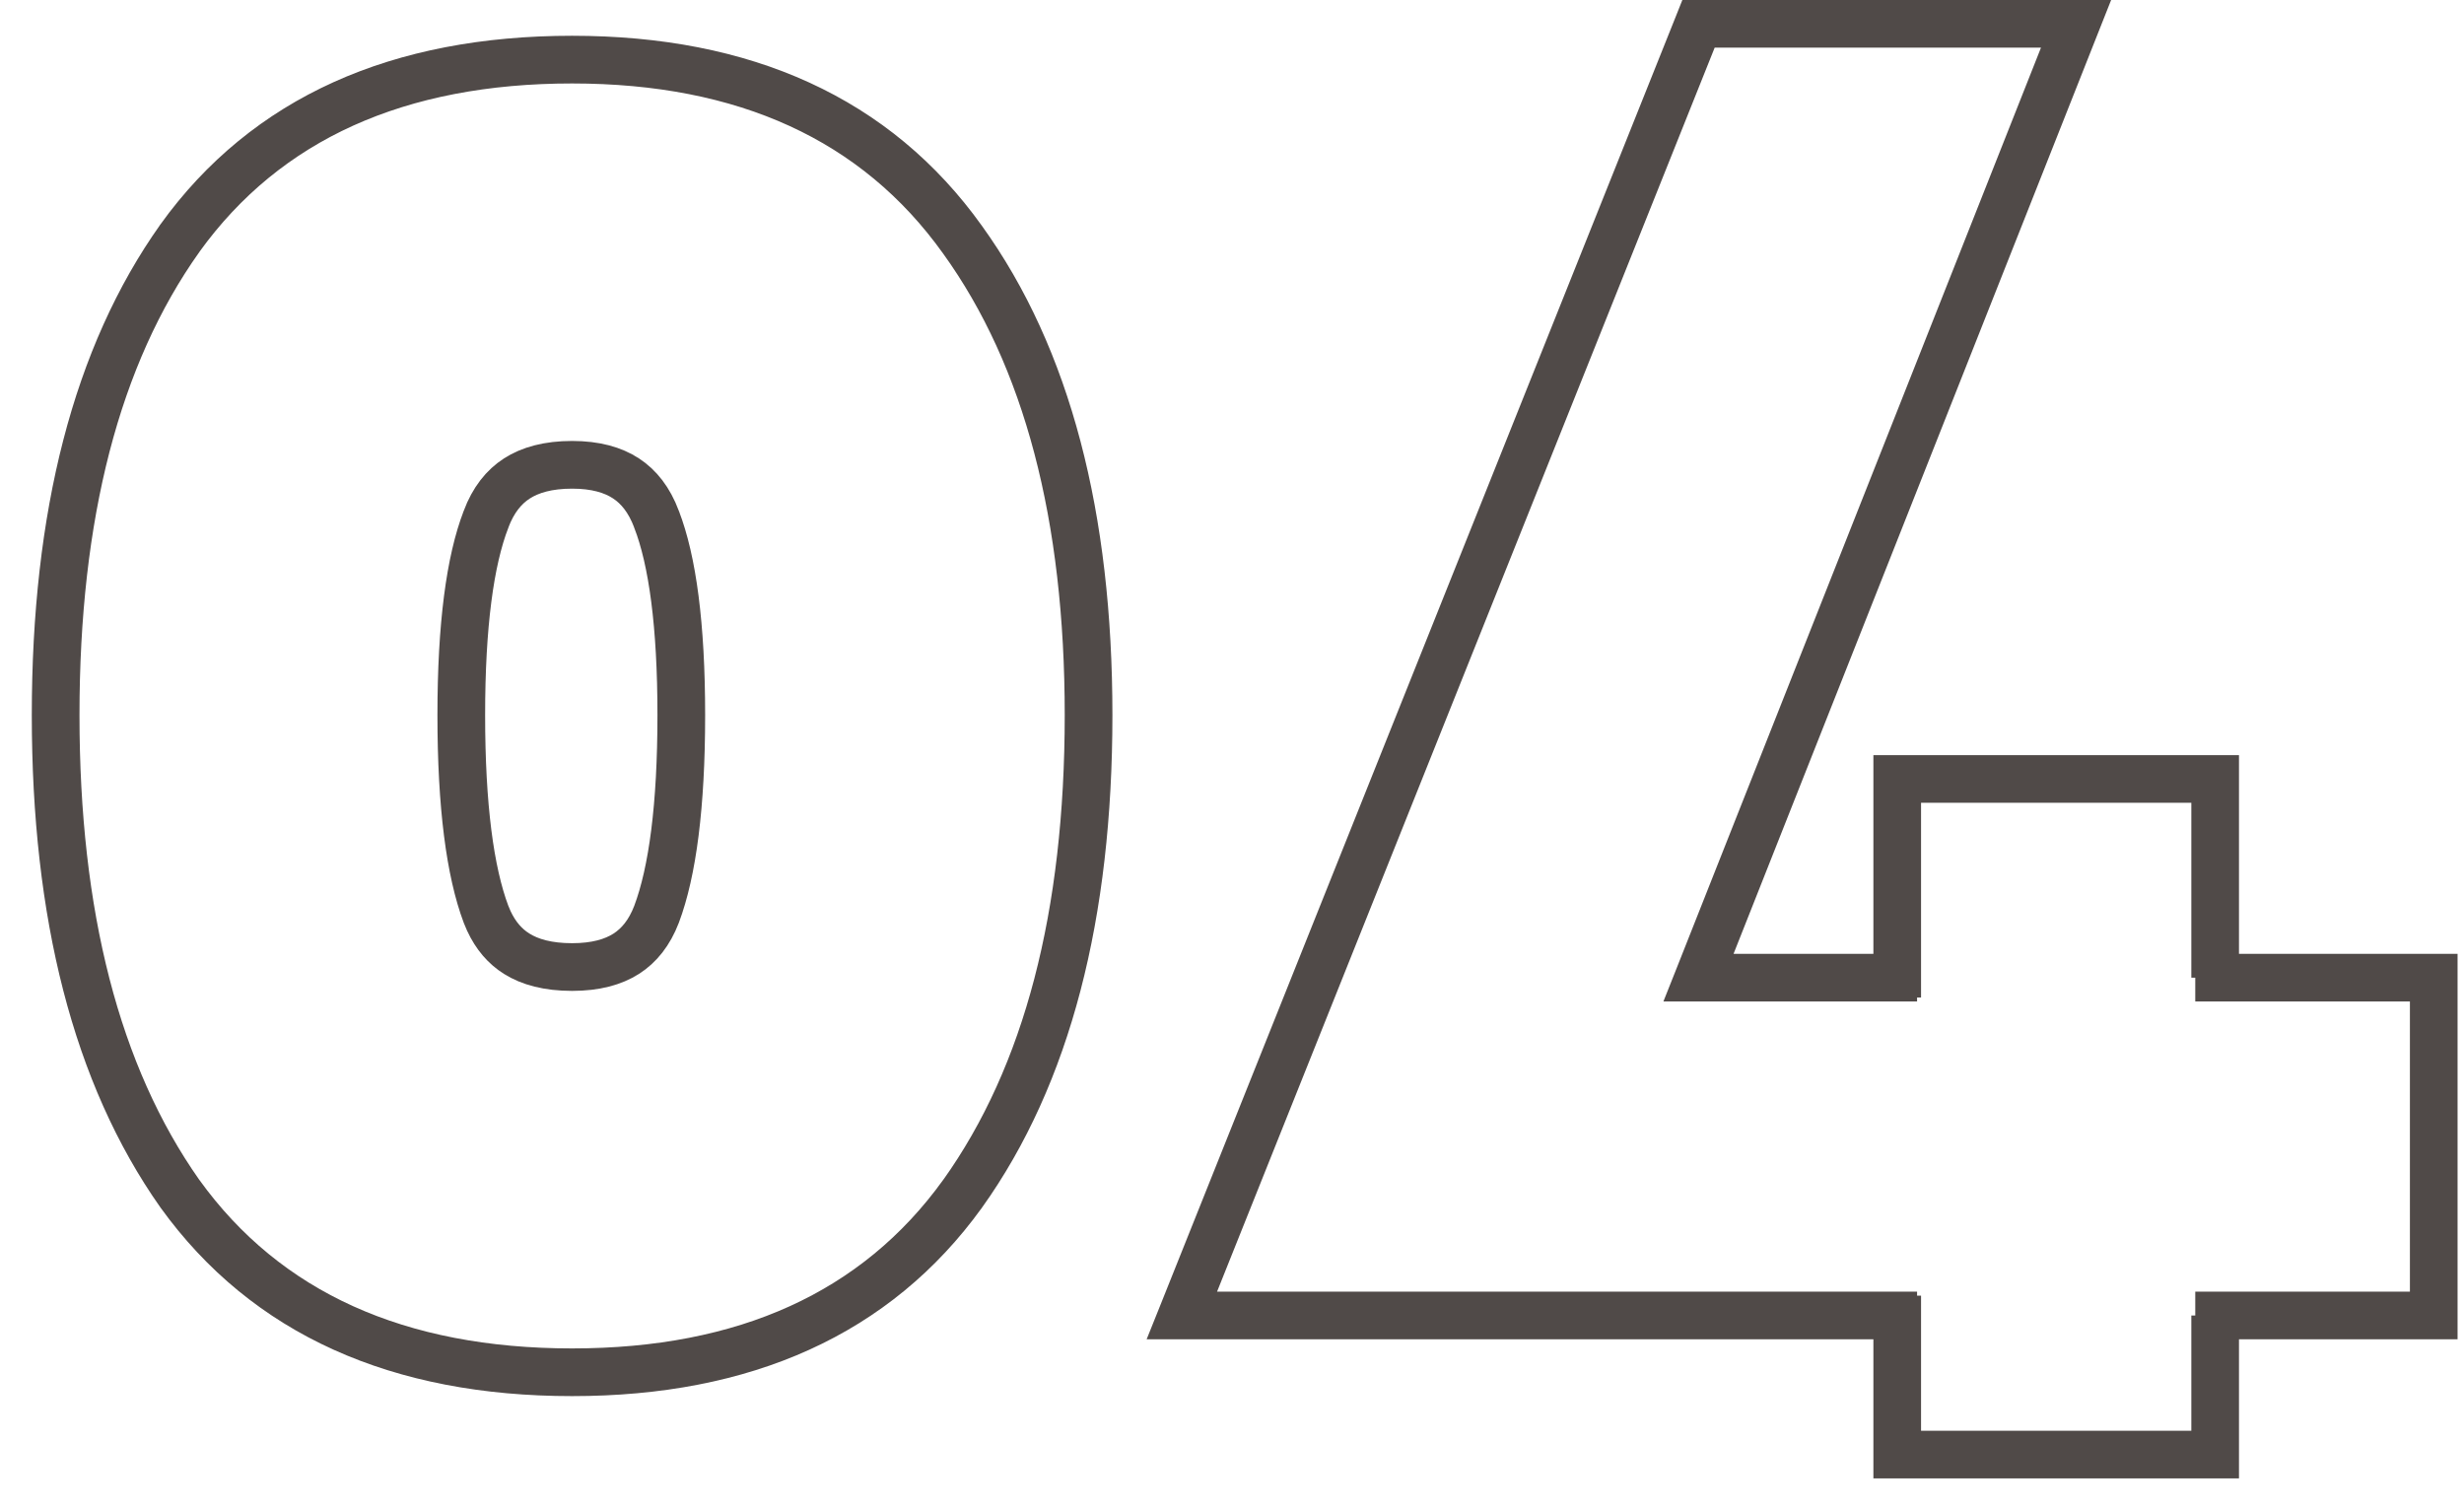
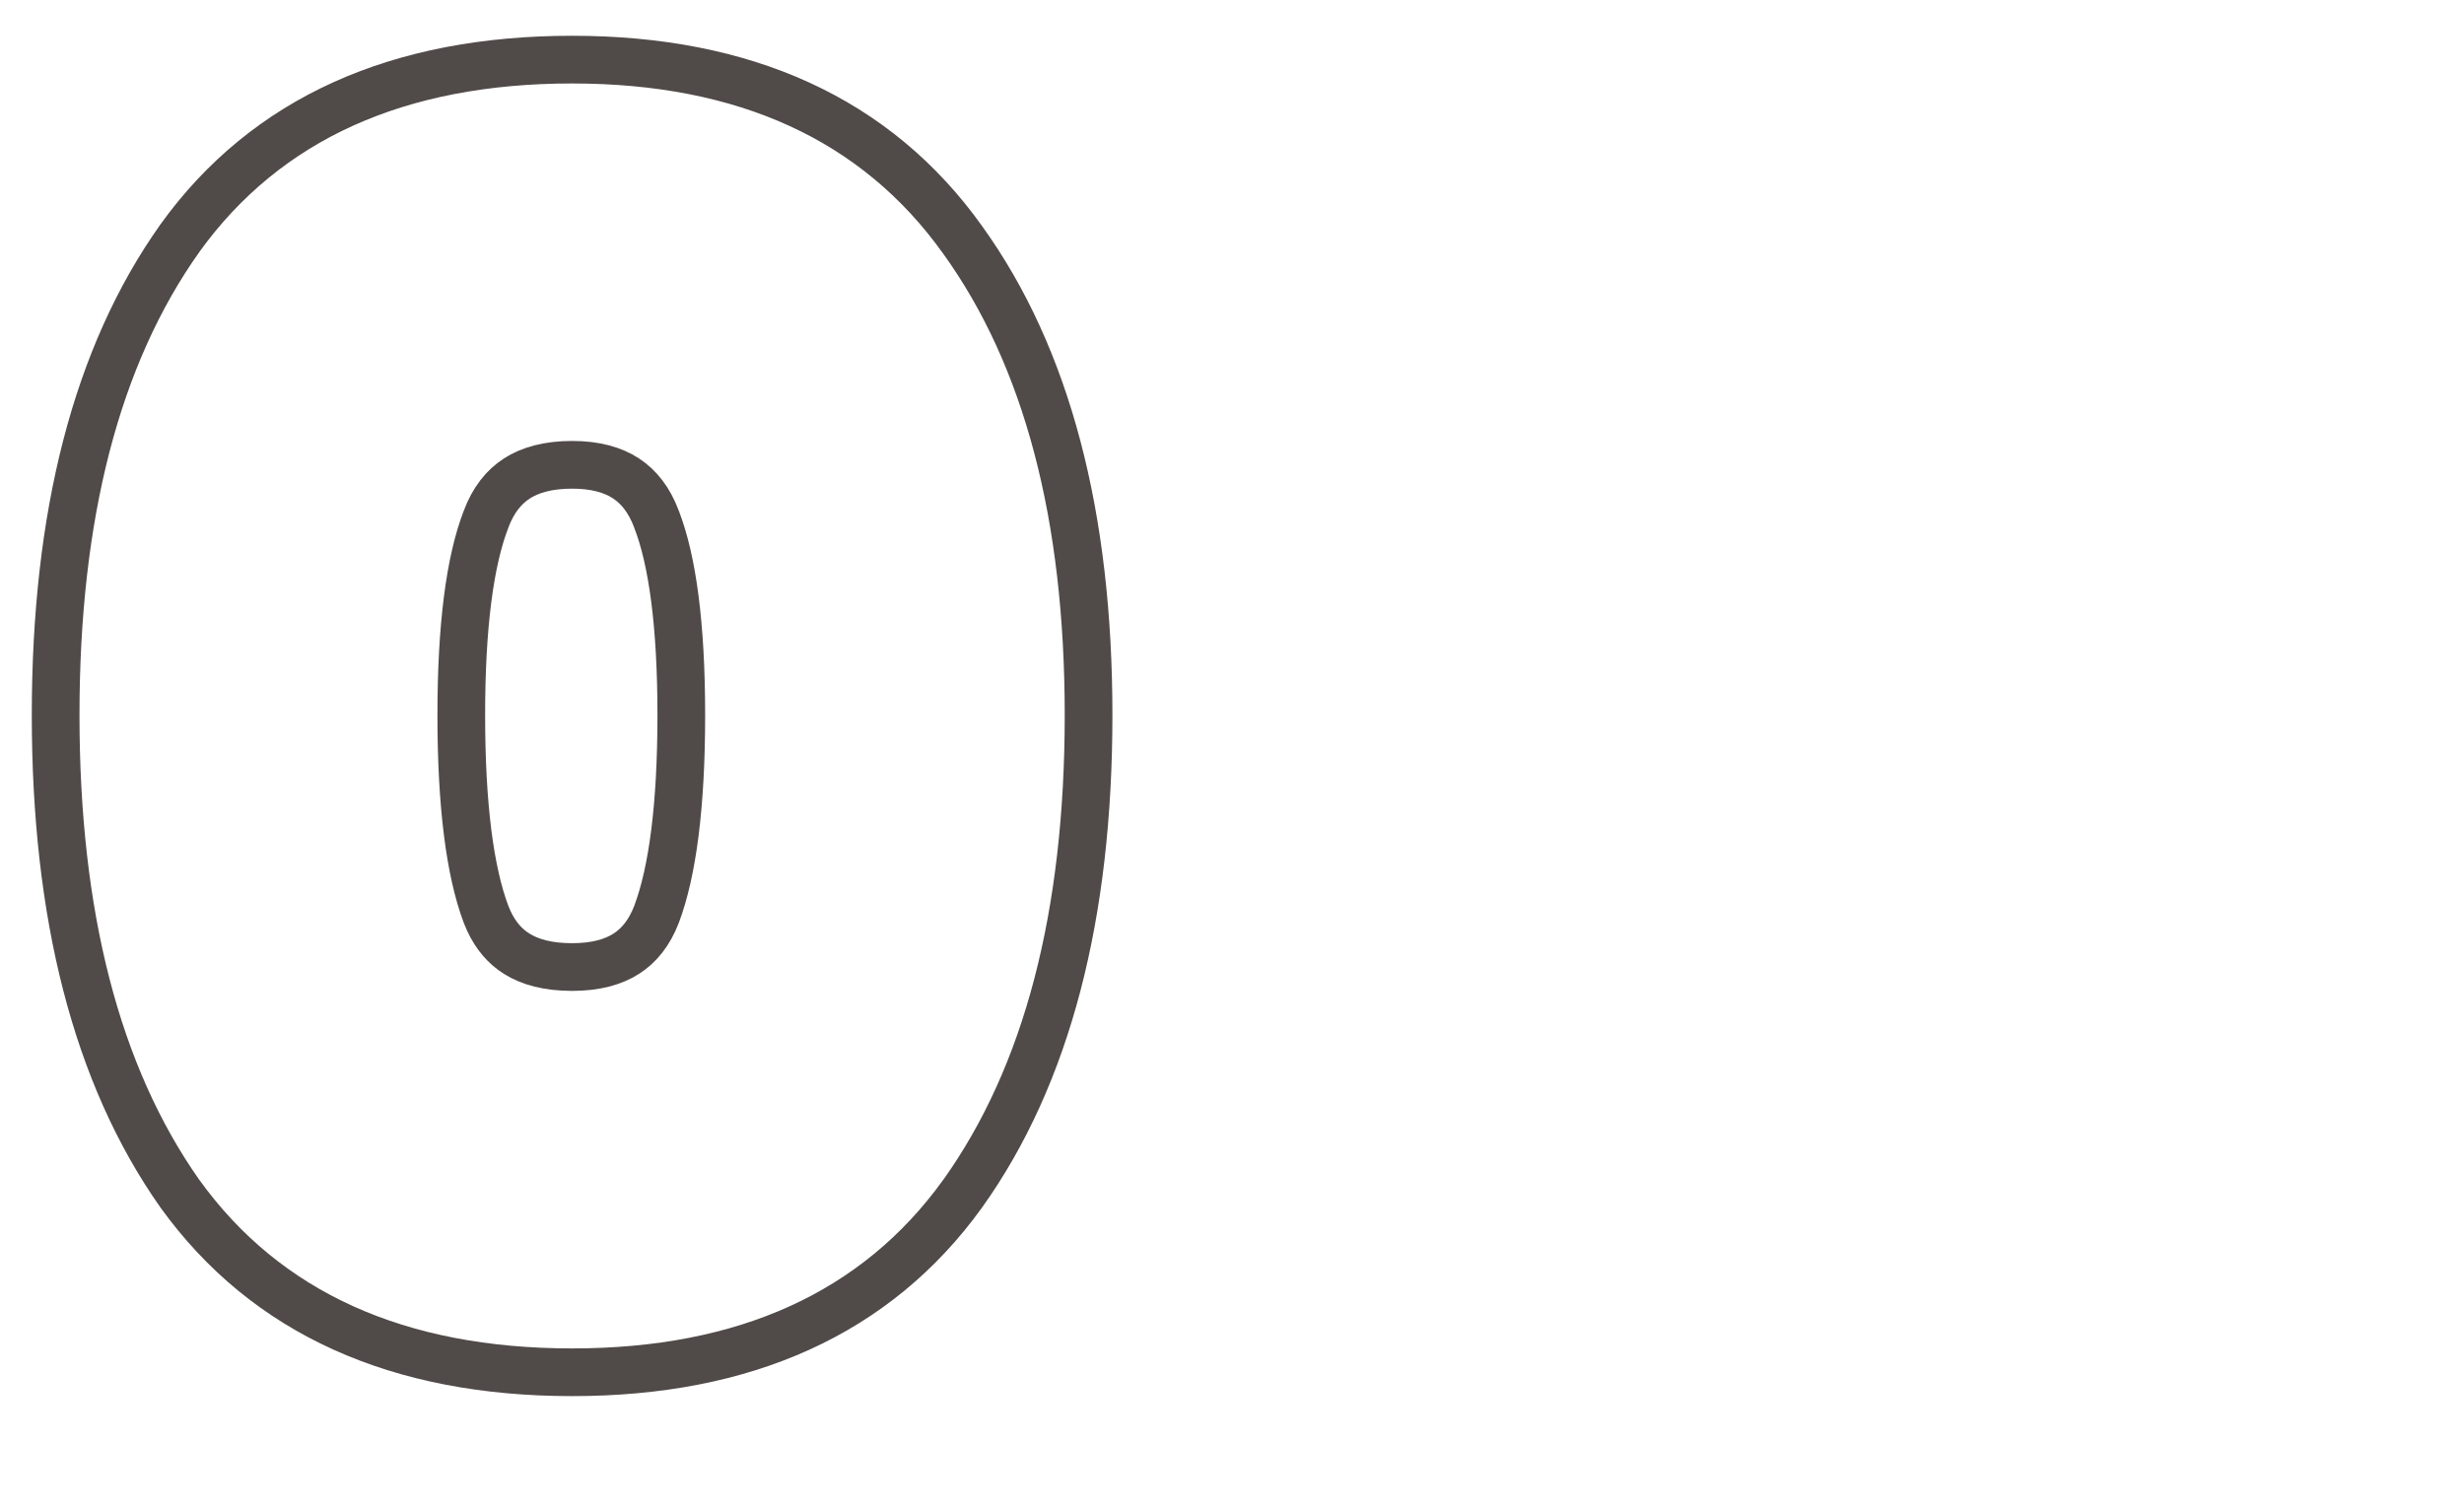
<svg xmlns="http://www.w3.org/2000/svg" width="62" height="38" viewBox="0 0 62 38" fill="none">
-   <path d="M52.796 0.82L43.62 24H47.139V19H56.338V24H61.838V33.699H56.338V37.199H47.139V33.699H28.852L29.182 32.877L42.182 0.377L42.332 0H53.121L52.796 0.82ZM30.624 32.5H48.238V32.6H48.338V36H55.139V33.1H55.238V32.5H60.639V25.199H55.238V24.6H55.139V20.199H48.338V25.1H48.238V25.199H41.855L42.181 24.379L51.356 1.199H43.145L30.624 32.5Z" fill="#504A48" />
  <path d="M14.396 1.5C18.732 1.5 22.046 2.989 24.22 6.032C26.356 8.996 27.391 13.004 27.391 17.992C27.391 23.008 26.357 27.045 24.222 30.036L24.22 30.038C22.045 33.054 18.731 34.528 14.396 34.528C10.034 34.528 6.705 33.055 4.529 30.038L4.525 30.033C2.419 27.042 1.4 23.007 1.4 17.992C1.4 12.978 2.42 8.957 4.527 5.993L4.529 5.989C6.705 2.972 10.034 1.5 14.396 1.5ZM14.396 11.695C13.791 11.695 13.34 11.824 13.006 12.039C12.676 12.252 12.413 12.579 12.23 13.063L12.229 13.068C11.828 14.106 11.607 15.729 11.607 17.992C11.607 20.281 11.828 21.934 12.229 23.003L12.3 23.171C12.475 23.548 12.711 23.815 13 23.996C13.335 24.207 13.788 24.332 14.396 24.332C14.987 24.332 15.429 24.207 15.757 23.998C16.08 23.791 16.34 23.474 16.521 23.003C16.922 21.934 17.143 20.281 17.143 17.992C17.143 15.729 16.922 14.106 16.521 13.068L16.52 13.063C16.336 12.576 16.075 12.249 15.751 12.037C15.424 11.823 14.984 11.695 14.396 11.695Z" stroke="#504A48" stroke-width="1.2" />
</svg>